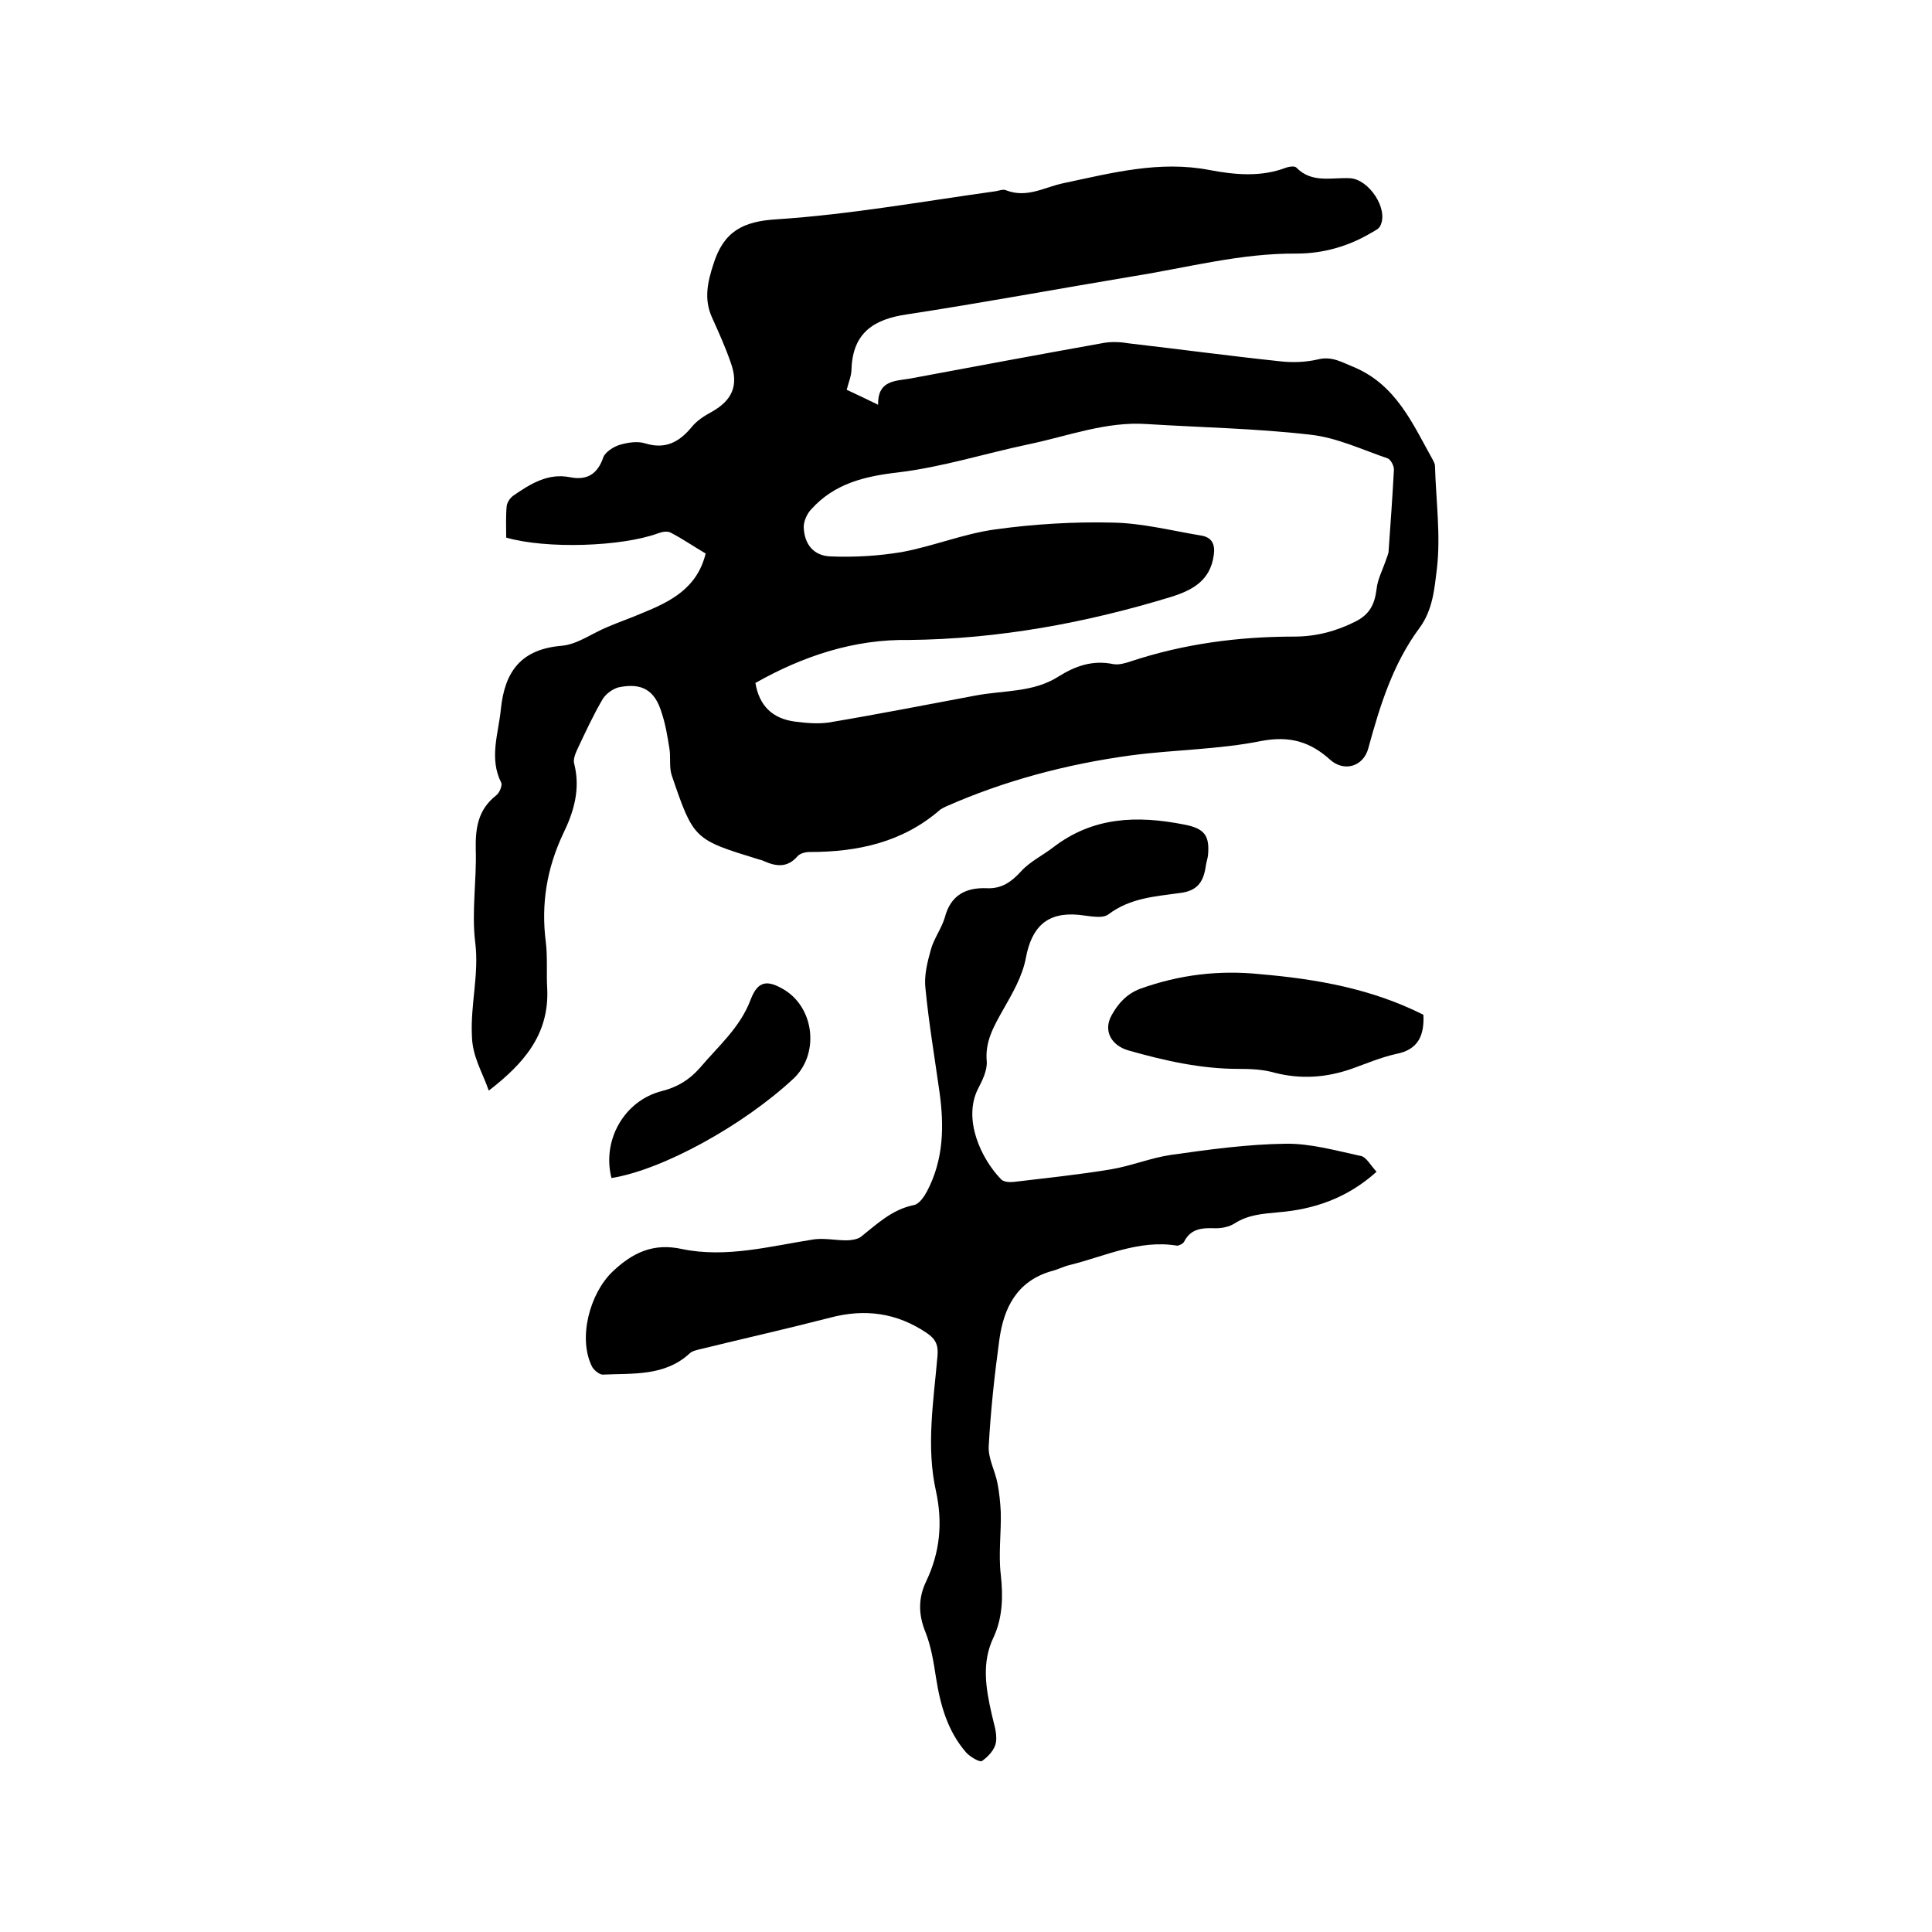
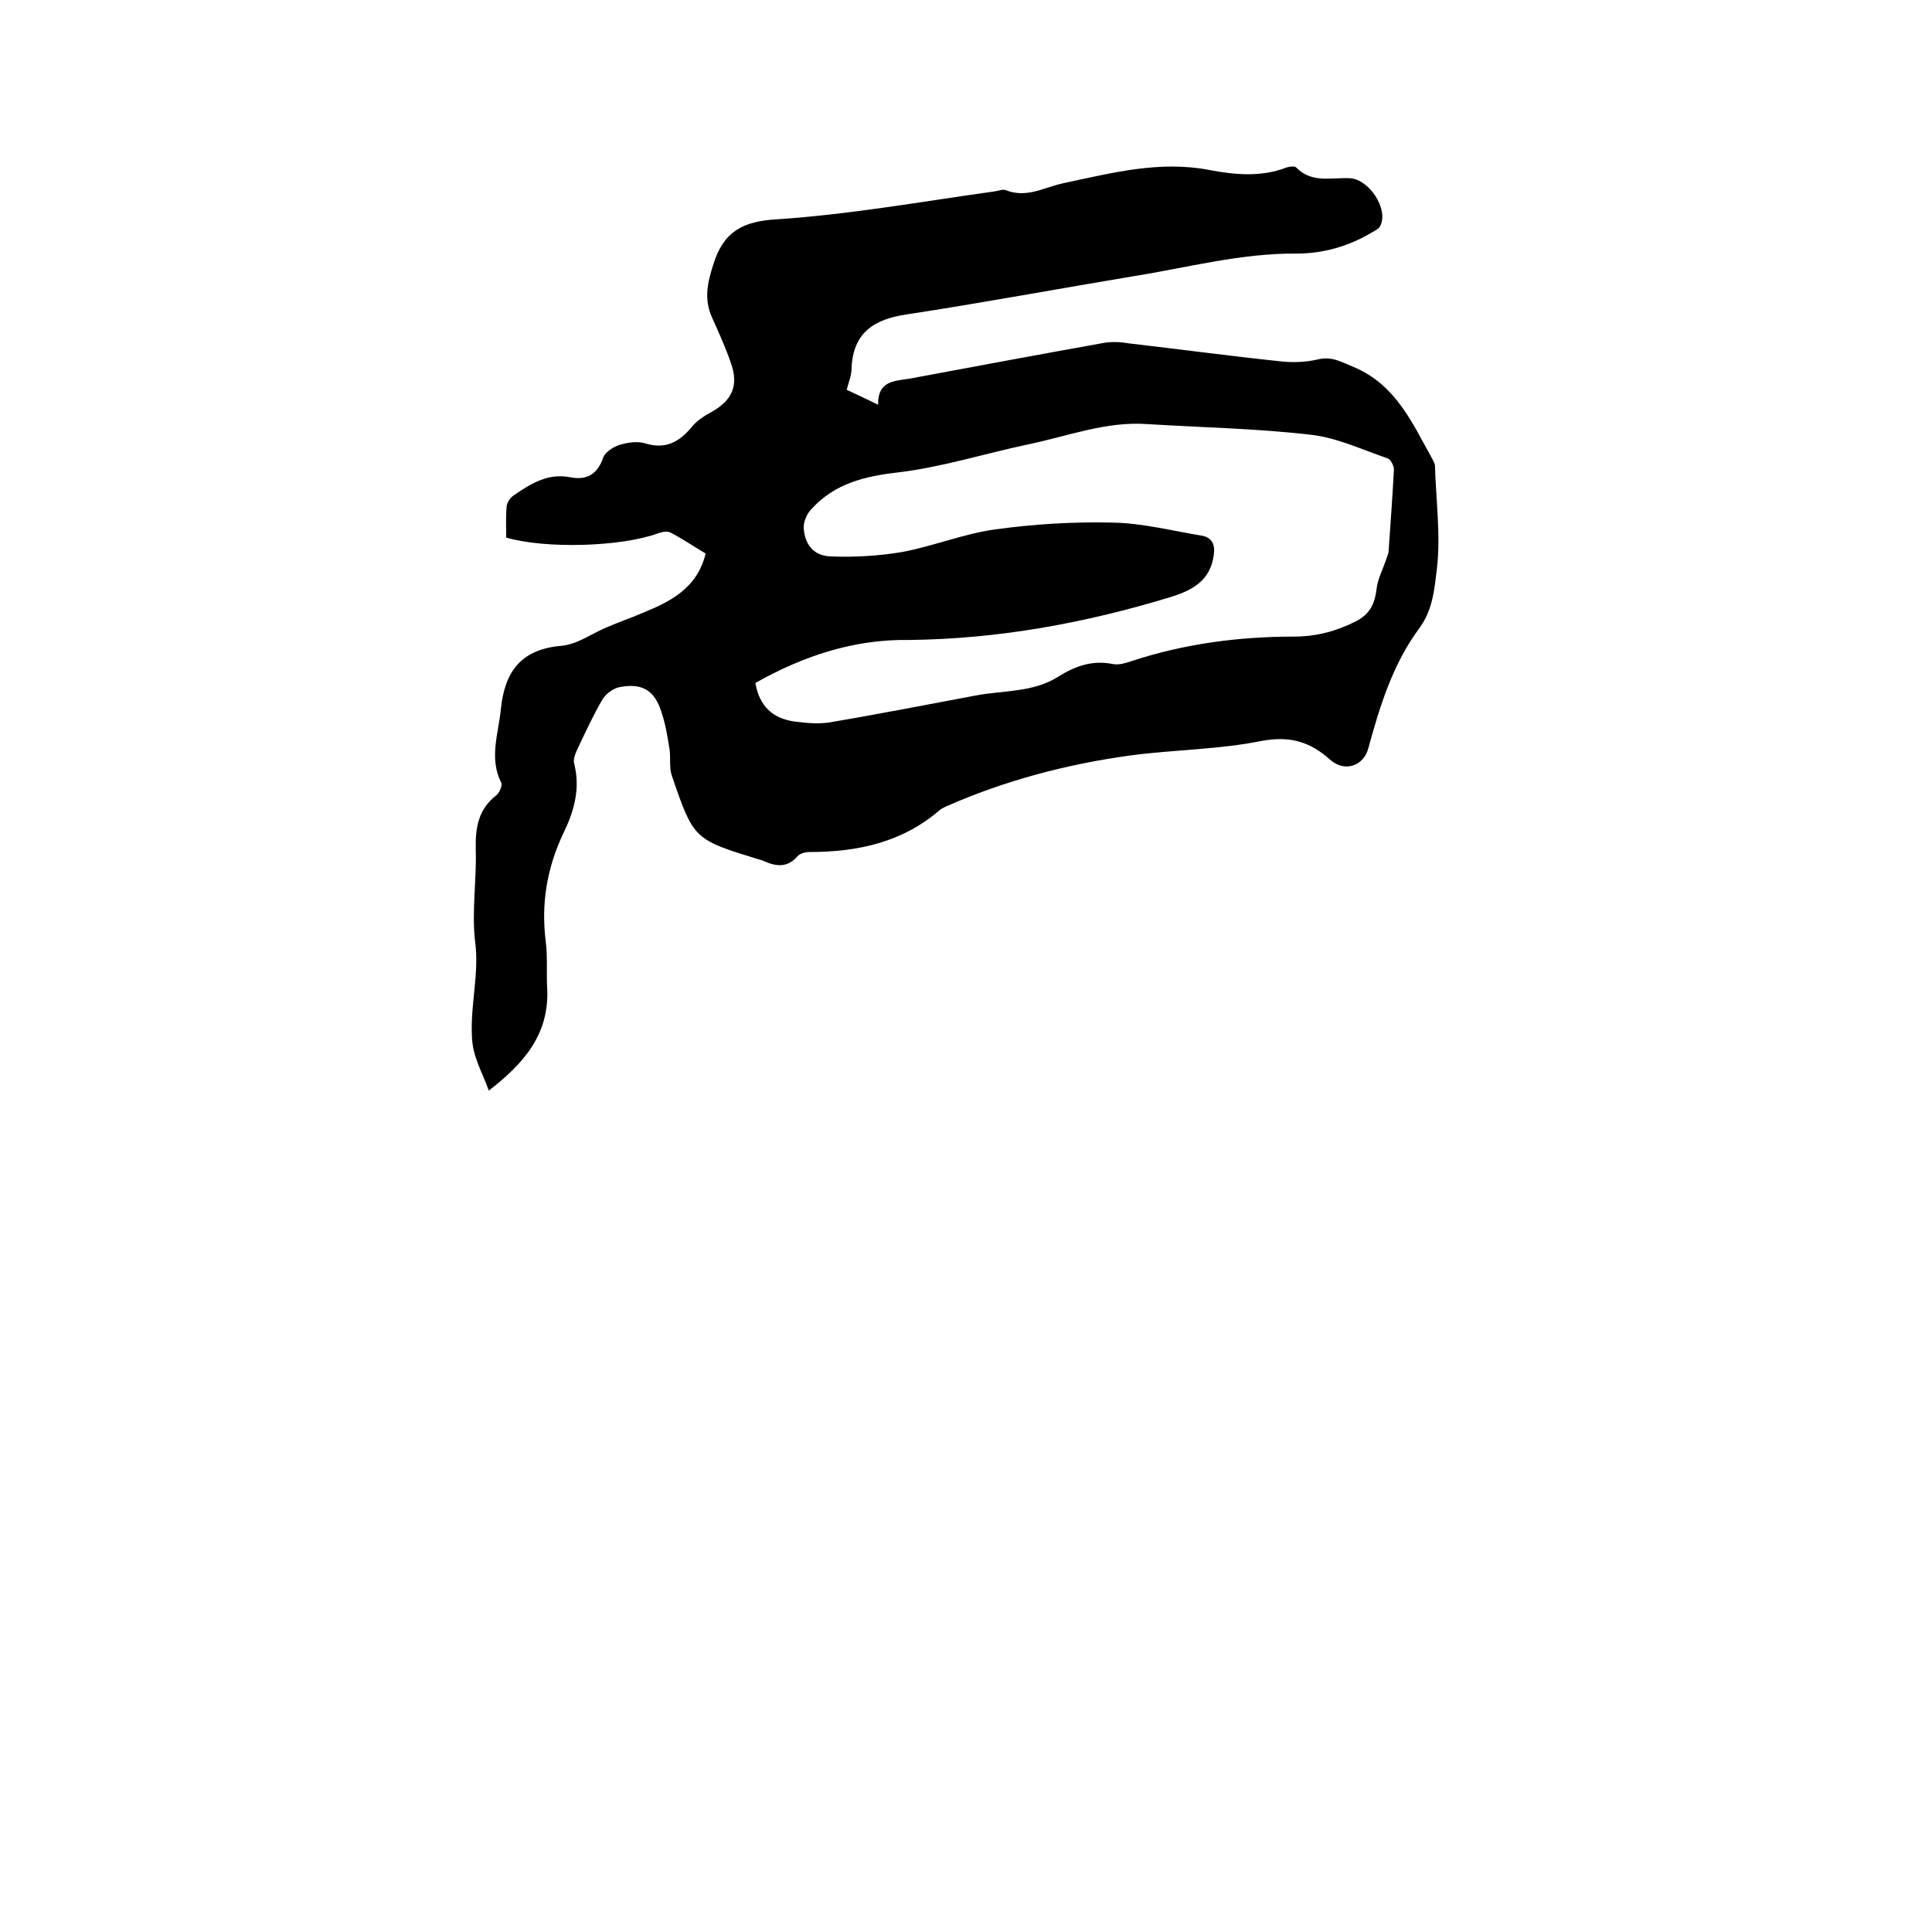
<svg xmlns="http://www.w3.org/2000/svg" enable-background="new 0 0 400 400" viewBox="0 0 400 400">
  <path d="m175.3 80.7c2.2 1 4 1.9 6.5 3.1-.1-5 3.4-4.9 6.5-5.4 13.4-2.5 26.8-5 40.2-7.4 1.7-.3 3.6-.2 5.3.1 10.4 1.2 20.8 2.6 31.2 3.7 2.6.3 5.4.2 7.9-.4 2.9-.7 4.9.6 7.4 1.6 8.8 3.7 12.2 11.8 16.4 19.3.2.4.4.8.4 1.2.2 7.1 1.2 14.3.4 21.2-.5 4-.8 8.5-3.6 12.3-5.5 7.4-8.2 16.1-10.6 24.9-1 3.8-5 5-7.9 2.4-4.1-3.7-8.3-5-14.2-3.9-8.9 1.8-18.1 1.8-27.1 3-13.2 1.8-26.1 5.2-38.3 10.6-.4.2-.8.4-1.1.6-7.8 6.8-17.1 8.8-27.1 8.8-.9 0-2 .3-2.5.9-2.1 2.4-4.4 2.1-6.9 1-.4-.2-.8-.3-1.2-.4-13.3-4.1-13.4-4.1-17.9-17.3-.6-1.7-.2-3.8-.5-5.6-.4-2.5-.8-5-1.6-7.4-1.4-4.7-4.1-6.3-8.9-5.3-1.2.3-2.6 1.3-3.3 2.4-2 3.4-3.6 6.9-5.3 10.5-.4.9-.9 2.1-.6 3 1.3 5.2-.1 9.9-2.3 14.4-3.4 7.2-4.6 14.6-3.6 22.4.4 3.2.1 6.6.3 9.8.4 9.5-5 15.5-12.1 21-1.4-4-3.4-7-3.5-11.4-.3-6.5 1.5-12.7.7-19.2-.8-6.3.3-12.9.1-19.3-.1-4.5.5-8.3 4.2-11.2.7-.5 1.3-2 1.1-2.6-2.6-5.1-.6-10.2-.1-15.3.8-7.8 4.2-12.4 12.6-13.1 3.3-.3 6.3-2.6 9.5-3.9 2.3-1 4.7-1.8 7-2.8 5.9-2.4 11.5-5.1 13.3-12.4-2.4-1.4-4.7-3-7.2-4.3-.7-.4-1.8-.2-2.6.1-7.6 2.8-23.2 3.3-31.5.9 0-2.1-.1-4.3.1-6.5.1-.8.7-1.7 1.4-2.2 3.5-2.4 7.1-4.7 11.7-3.8 3.5.7 5.7-.6 6.9-4.1.4-1.1 2.1-2.2 3.4-2.6 1.7-.5 3.7-.8 5.3-.3 4.2 1.3 7.1-.3 9.7-3.5 1-1.2 2.5-2.2 4-3 4.3-2.4 5.7-5.5 4-10.2-1.1-3.2-2.5-6.3-3.9-9.4-1.7-3.8-.9-7.3.3-11 2.1-6.7 6-8.9 13.2-9.3 15.1-1 30.1-3.7 45.2-5.8.7-.1 1.6-.5 2.2-.2 4.4 1.7 8-.7 12-1.5 9.9-2.1 19.8-4.7 30.1-2.7 5.3 1 10.7 1.5 15.9-.5.6-.2 1.7-.4 2.1 0 3.2 3.3 7.3 2 11.1 2.2 3.9.2 8 6.3 6.3 9.8-.3.7-1.2 1.1-1.9 1.5-4.7 2.8-10 4.3-15.4 4.3-11.6-.1-22.6 2.9-33.9 4.7-15.6 2.6-31.2 5.5-46.9 7.9-6.8 1-11.1 3.8-11.4 11.2 0 1.5-.6 2.8-1 4.4zm-18.9 60.7c.8 4.8 3.6 7.4 8.2 8 2.3.3 4.7.5 6.9.2 10.2-1.7 20.3-3.7 30.5-5.6 5.8-1.1 11.9-.6 17.1-3.9 3.5-2.2 7.1-3.5 11.4-2.6 1.2.2 2.5-.2 3.7-.6 10.9-3.6 22.2-5.1 33.7-5.1 4.6 0 8.7-1.1 12.7-3.1 3-1.5 4-3.6 4.4-6.7.2-2 1.2-3.9 1.9-5.9.2-.7.6-1.4.6-2.1.4-5.6.8-11.2 1.1-16.8 0-.8-.7-2.1-1.3-2.3-5.3-1.8-10.5-4.3-16-4.9-11.2-1.3-22.6-1.5-33.8-2.2-8.5-.6-16.4 2.5-24.6 4.2-9 1.9-17.8 4.7-26.9 5.8-7 .8-13.2 2.3-18 7.6-.9.9-1.6 2.5-1.6 3.7.1 3.5 2 6 5.6 6.1 4.9.2 9.9-.1 14.7-.9 6.5-1.2 12.8-3.8 19.4-4.7 8-1.1 16.2-1.6 24.3-1.4 6.1.1 12.3 1.7 18.4 2.7 2.2.4 2.8 1.9 2.5 4-.7 5.3-4.4 7.3-8.9 8.7-17.7 5.4-35.7 8.7-54.2 8.9-11.3-.2-21.9 3.3-31.8 8.9z" />
-   <path d="m285 242.6c-6.1 5.5-13 7.8-20.4 8.4-3.2.3-6.2.5-9 2.3-1.1.7-2.6 1-3.9 1-2.7-.1-5.1 0-6.5 2.7-.2.5-1.1.9-1.5.9-7.9-1.3-14.9 2.2-22.2 4-1.3.3-2.6 1-3.9 1.3-7.1 2.1-9.8 7.6-10.7 14.2-1 7.3-1.8 14.7-2.2 22.1-.1 2.5 1.3 5 1.8 7.5.4 2 .6 4.1.7 6.1.1 4.3-.5 8.7 0 12.9.5 4.5.4 8.9-1.5 13-2.5 5.2-1.6 10.5-.4 15.8.4 1.9 1.2 4 .9 5.9-.2 1.5-1.6 3-2.9 3.9-.5.3-2.5-.9-3.3-1.8-3.8-4.4-5.3-9.7-6.2-15.4-.5-3.2-1-6.5-2.2-9.5-1.5-3.7-1.5-7.1.2-10.6 2.8-5.9 3.4-12 2-18.5-2.1-9.3-.5-18.8.3-28.1.2-2.2-.4-3.5-2.2-4.7-6.2-4.2-12.8-5.1-20-3.2-8.9 2.3-17.8 4.3-26.8 6.5-.8.2-1.8.4-2.3.9-5.2 4.8-11.8 4.1-18 4.4-.7 0-1.8-.9-2.2-1.6-3-5.9-.5-15.2 4.2-19.7 4.2-4 8.5-6 14.4-4.7 9.2 1.9 18.3-.6 27.3-2 2.2-.3 4.5.2 6.7.2 1 0 2.3-.2 3-.7 3.4-2.7 6.5-5.7 11-6.6 1.1-.2 2.1-1.7 2.7-2.8 3.5-6.6 3.6-13.6 2.6-20.7s-2.2-14.2-2.9-21.4c-.3-2.6.4-5.4 1.1-7.9.6-2.3 2.2-4.4 2.9-6.7 1.2-4.7 4.4-6.3 8.8-6.1 3 .1 5-1.3 7-3.5 1.8-2 4.5-3.3 6.7-5 8.2-6.3 17.3-6.6 27-4.7 4.2.8 5.4 2.2 5 6.4-.1.8-.4 1.6-.5 2.5-.5 3.1-1.8 4.9-5.4 5.3-5 .7-10.2 1-14.7 4.4-1.3 1-4.1.3-6.2.1-6.5-.6-9.7 2.5-10.9 8.9-.7 3.8-2.8 7.4-4.8 10.9-1.9 3.4-3.7 6.5-3.3 10.6.1 1.8-.9 3.9-1.8 5.6-3.2 6.3.6 14.5 4.8 18.8.5.5 1.7.6 2.6.5 6.7-.8 13.5-1.5 20.1-2.6 4.2-.7 8.3-2.4 12.5-3 7.8-1.1 15.7-2.2 23.6-2.3 5.1-.1 10.4 1.4 15.5 2.5 1.2.1 2.1 1.9 3.4 3.3z" />
-   <path d="m294.7 210.1c.2 4.2-1 7.2-5.6 8.1-3.2.7-6.2 2-9.3 3.1-5.2 1.8-10.4 2.2-15.9.8-2.4-.7-5-.8-7.5-.8-7.8 0-15.3-1.7-22.7-3.8-3.6-1-5.4-4.1-3.5-7.4 1.3-2.3 3-4.3 5.9-5.4 8.1-2.9 16.3-3.9 24.9-3 11.6 1 23 3 33.7 8.4z" />
-   <path d="m126.6 243.9c-2-7.8 2.6-16 10.4-18 3.2-.8 5.7-2.3 7.9-4.8 3.8-4.5 8.3-8.3 10.5-14.1 1.5-4 3.5-4.2 7.1-2 6.2 3.9 7.1 13.3 1.8 18.3-10.4 9.7-27.1 18.9-37.7 20.6z" />
</svg>